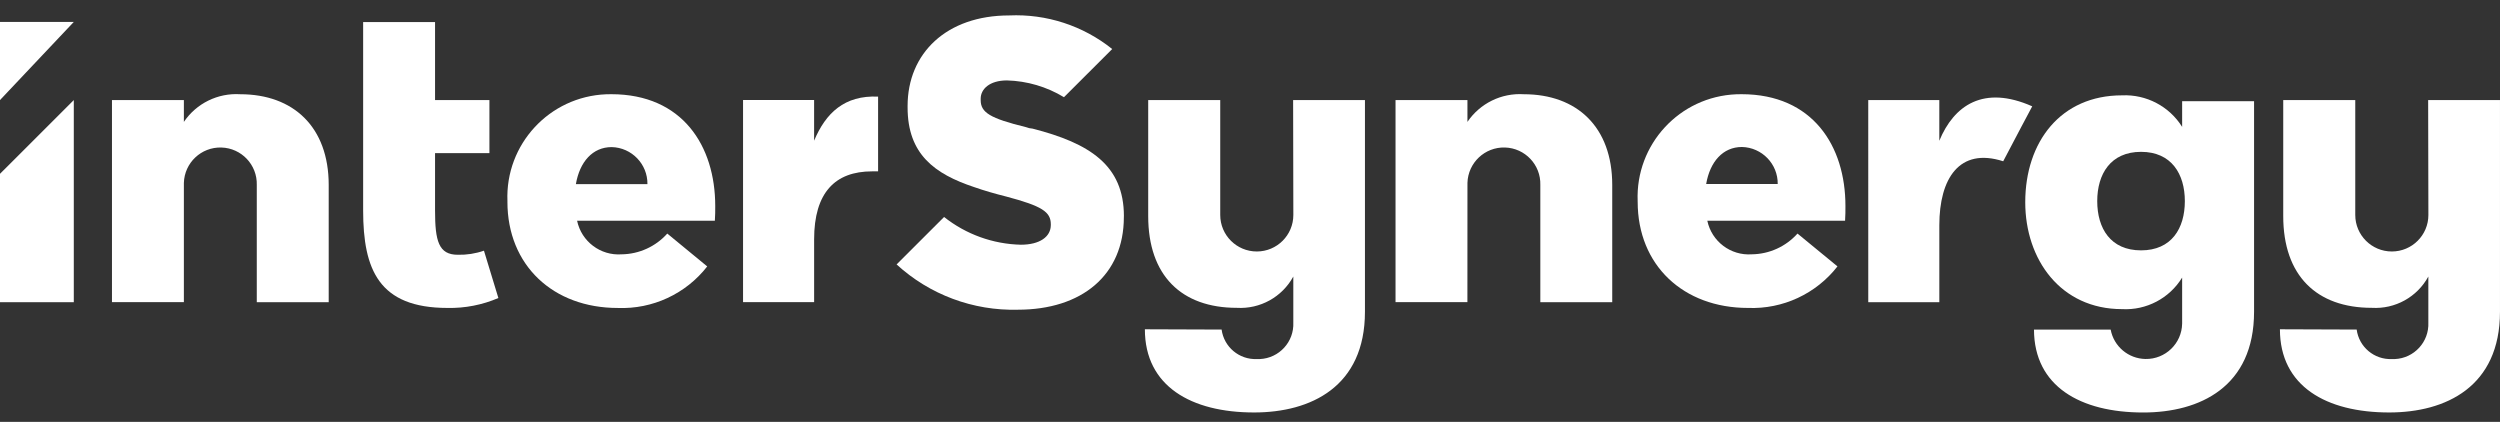
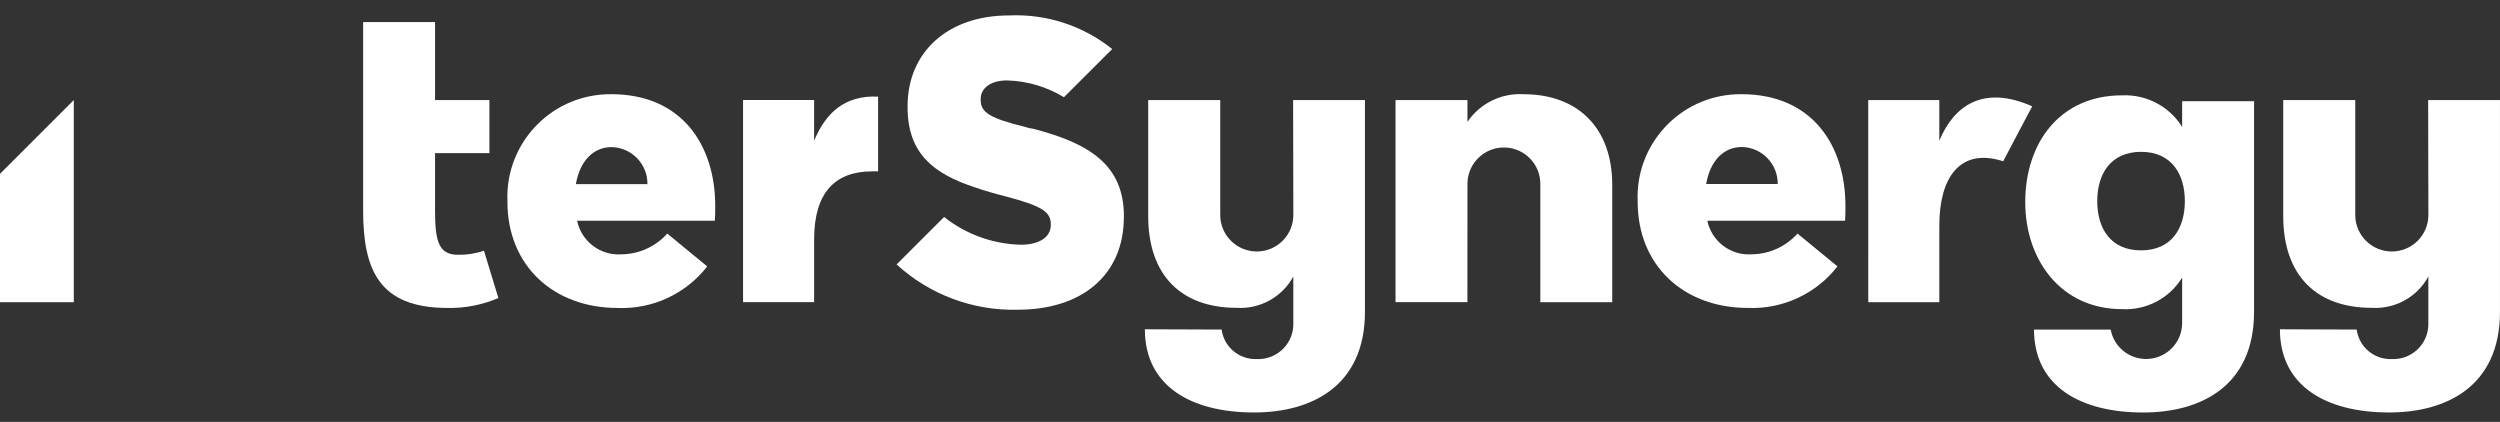
<svg xmlns="http://www.w3.org/2000/svg" width="160" height="27" viewBox="0 0 160 27" fill="none">
  <rect x="0" y="0" width="160" height="27" fill="#333333" stroke="none" />
  <path d="M2.362 8.764L0 11.123V19.339H4.723V6.404L2.362 8.764Z" fill="white" />
-   <path d="M4.723 1.403H0V6.404L4.723 1.403Z" fill="white" />
-   <path d="M11.768 19.338H7.166V6.404H11.768V7.801C12.571 6.614 13.943 5.941 15.373 6.031C18.774 6.031 21.037 8.124 21.037 11.837V19.339H16.434V11.837C16.47 10.55 15.455 9.477 14.167 9.441C12.879 9.404 11.805 10.418 11.768 11.705C11.767 11.749 11.767 11.793 11.768 11.837V19.338Z" fill="white" />
+   <path d="M4.723 1.403H0L4.723 1.403Z" fill="white" />
  <path d="M23.241 1.412H27.843V6.404H31.323V9.801H27.843V13.465C27.843 15.421 28.068 16.305 29.302 16.305C29.869 16.318 30.434 16.23 30.97 16.045C30.972 16.045 30.974 16.046 30.974 16.047L31.896 19.073C30.869 19.514 29.759 19.731 28.641 19.708C24.25 19.708 23.241 17.254 23.241 13.465V1.412Z" fill="white" />
  <path d="M93.914 19.338H89.314V6.404H93.916V7.801C94.719 6.614 96.091 5.941 97.521 6.031C100.922 6.031 103.183 8.124 103.183 11.837V19.339H98.581V11.837C98.618 10.55 97.604 9.477 96.316 9.44C95.028 9.403 93.954 10.417 93.917 11.704C93.916 11.748 93.916 11.792 93.917 11.836L93.914 19.338Z" fill="white" />
  <path d="M32.476 12.92V12.87C32.331 9.239 35.16 6.178 38.795 6.034C38.904 6.03 39.015 6.028 39.125 6.029C43.682 6.029 45.775 9.341 45.775 13.184C45.775 13.475 45.775 13.812 45.751 14.127H36.934C37.212 15.454 38.429 16.373 39.783 16.277C40.901 16.263 41.962 15.781 42.706 14.948L45.262 17.051C43.895 18.807 41.764 19.797 39.539 19.71C35.399 19.71 32.475 16.978 32.475 12.916M41.436 11.783C41.45 10.501 40.43 9.445 39.147 9.414C37.928 9.414 37.1 10.358 36.857 11.783H41.436Z" fill="white" />
  <path d="M104.81 12.919V12.869C104.666 9.238 107.494 6.178 111.128 6.034C111.238 6.03 111.348 6.028 111.459 6.029C116.014 6.029 118.108 9.34 118.108 13.182C118.108 13.474 118.108 13.811 118.085 14.126H109.268C109.547 15.453 110.763 16.372 112.117 16.276C113.235 16.262 114.295 15.781 115.04 14.948L117.598 17.049C116.23 18.805 114.1 19.794 111.875 19.708C107.734 19.708 104.811 16.977 104.811 12.913M113.774 11.775C113.788 10.493 112.767 9.438 111.484 9.407C110.266 9.407 109.438 10.351 109.195 11.775H113.774Z" fill="white" />
  <path d="M47.554 6.398H52.103V9.004C52.845 7.234 54.043 6.087 56.198 6.183V10.967H55.814C53.444 10.967 52.104 12.329 52.104 15.319V19.337H47.555V6.398H47.554Z" fill="white" />
  <path d="M119.568 6.403H124.116V9.009C125.051 6.744 126.943 5.423 130.063 6.805C130.063 6.805 128.732 9.302 128.205 10.321C125.394 9.416 124.117 11.43 124.117 14.419V19.342H119.569L119.568 6.403Z" fill="white" />
  <path d="M82.76 6.404L82.774 13.758C82.774 15.049 81.727 16.095 80.435 16.095C79.142 16.095 78.095 15.049 78.095 13.758V6.404H73.485V13.828C73.485 17.64 75.618 19.701 79.153 19.701C80.646 19.791 82.058 19.01 82.772 17.697V20.641C82.827 21.878 81.867 22.925 80.628 22.98C80.563 22.983 80.498 22.983 80.432 22.98C79.307 23.025 78.333 22.207 78.183 21.092C78.158 21.086 73.272 21.074 73.272 21.074C73.272 24.723 76.243 26.398 80.262 26.398C83.889 26.398 87.357 24.754 87.357 19.949V6.404H82.76Z" fill="white" />
  <path d="M155.402 6.404L155.417 13.758C155.417 15.049 154.369 16.095 153.077 16.095C151.785 16.095 150.737 15.049 150.737 13.758V6.404H146.127V13.828C146.127 17.64 148.26 19.701 151.795 19.701C153.289 19.792 154.7 19.01 155.414 17.697V20.641C155.469 21.878 154.509 22.925 153.27 22.98C153.205 22.983 153.14 22.983 153.075 22.98C151.95 23.025 150.976 22.207 150.827 21.092C150.802 21.086 145.915 21.074 145.915 21.074C145.915 24.723 148.886 26.398 152.905 26.398C156.532 26.398 159.999 24.754 159.999 19.949V6.404H155.402Z" fill="white" />
  <path d="M139.657 6.476V8.12C138.833 6.803 137.362 6.031 135.809 6.102C131.876 6.102 129.616 9.086 129.616 12.943C129.616 16.607 131.877 19.784 135.809 19.784C137.366 19.869 138.844 19.094 139.657 17.765V20.709C139.636 21.982 138.586 22.997 137.312 22.975C136.217 22.957 135.285 22.172 135.083 21.097C135.083 21.096 135.081 21.095 135.08 21.095H130.175C130.185 24.732 133.151 26.4 137.165 26.4C140.792 26.4 144.26 24.757 144.26 19.951V6.476H139.657ZM137.027 16.023C135.077 16.023 134.223 14.618 134.223 12.87C134.223 11.146 135.073 9.718 137.027 9.718C138.98 9.718 139.83 11.146 139.83 12.87C139.83 14.617 138.98 16.023 137.027 16.023Z" fill="white" />
  <path d="M71.927 13.841V13.888C71.927 17.625 69.215 19.821 65.147 19.821C62.281 19.898 59.496 18.859 57.382 16.924L60.422 13.887C61.823 14.997 63.548 15.62 65.334 15.662C66.551 15.662 67.252 15.149 67.252 14.401V14.354C67.252 13.56 66.691 13.187 64.399 12.579C63.651 12.391 62.997 12.202 62.342 11.973C59.816 11.132 58.086 9.87 58.086 6.877V6.782C58.086 3.418 60.565 0.988 64.587 0.988C66.973 0.88 69.318 1.644 71.181 3.138L68.094 6.221C66.993 5.552 65.735 5.182 64.447 5.147C63.325 5.147 62.764 5.707 62.764 6.314V6.409C62.764 7.203 63.371 7.576 65.663 8.137H65.664C65.798 8.191 65.94 8.223 66.084 8.232H66.084C69.732 9.166 71.93 10.567 71.93 13.838" fill="white" />
</svg>